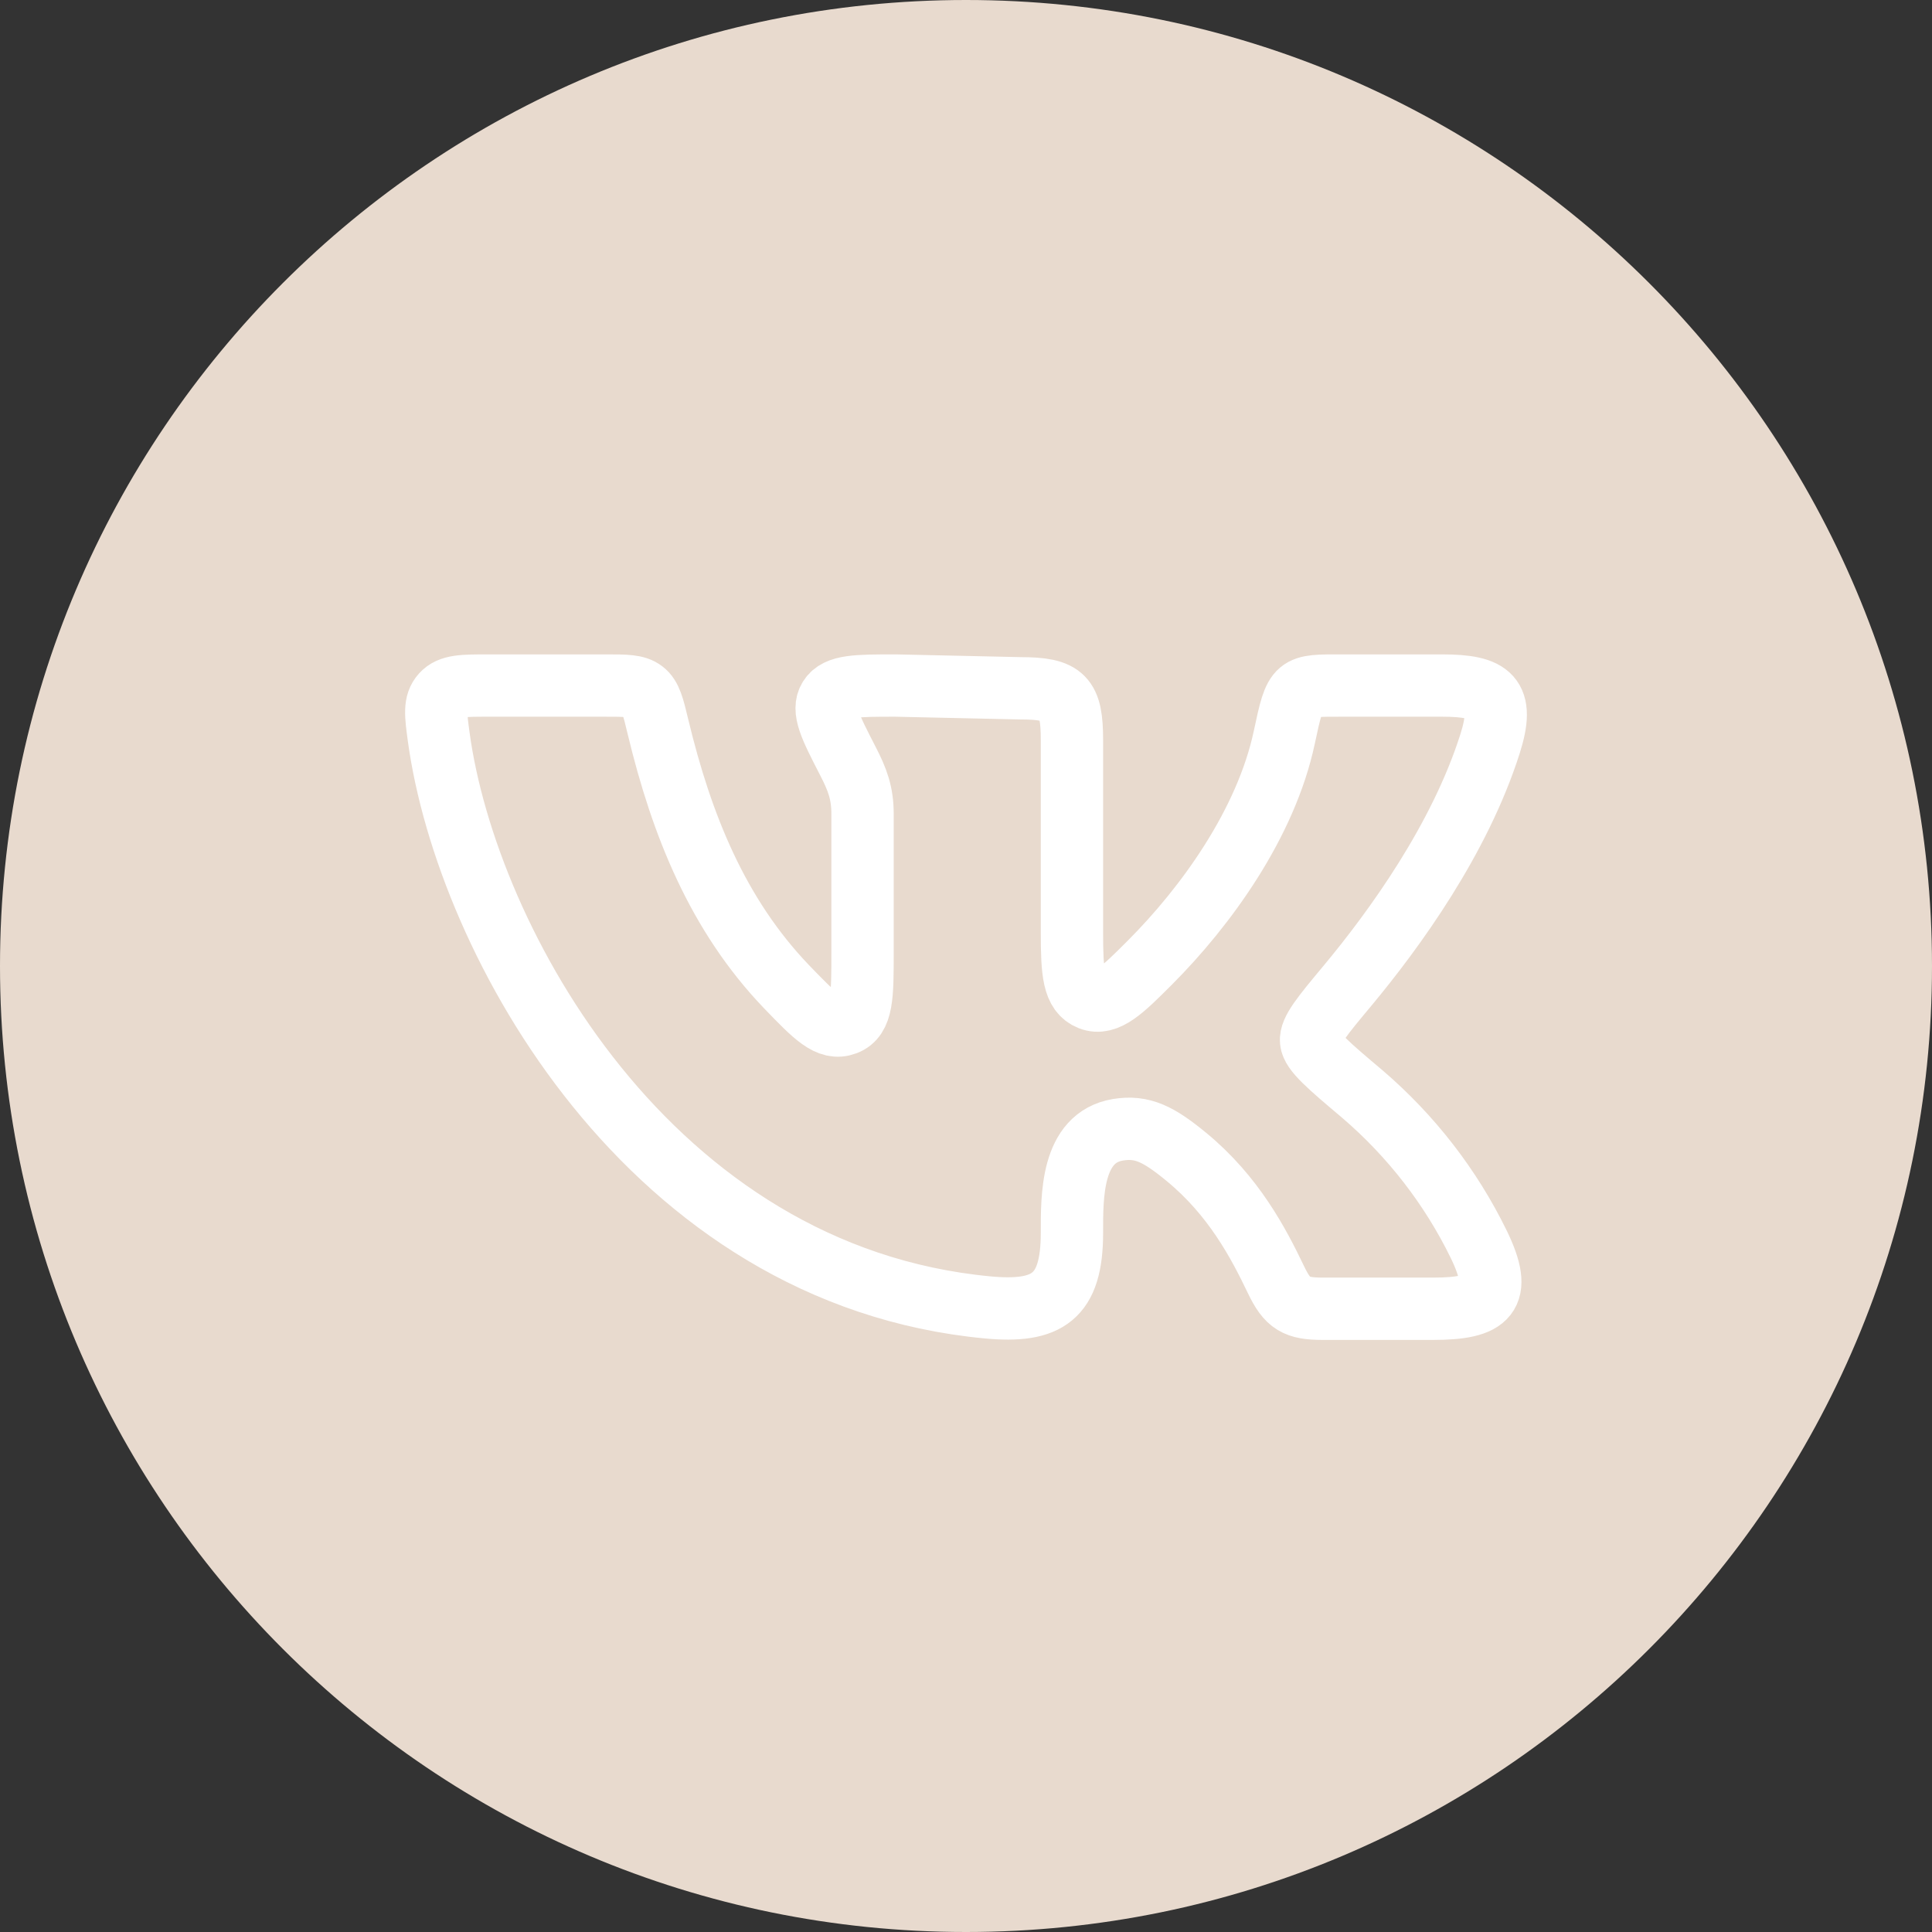
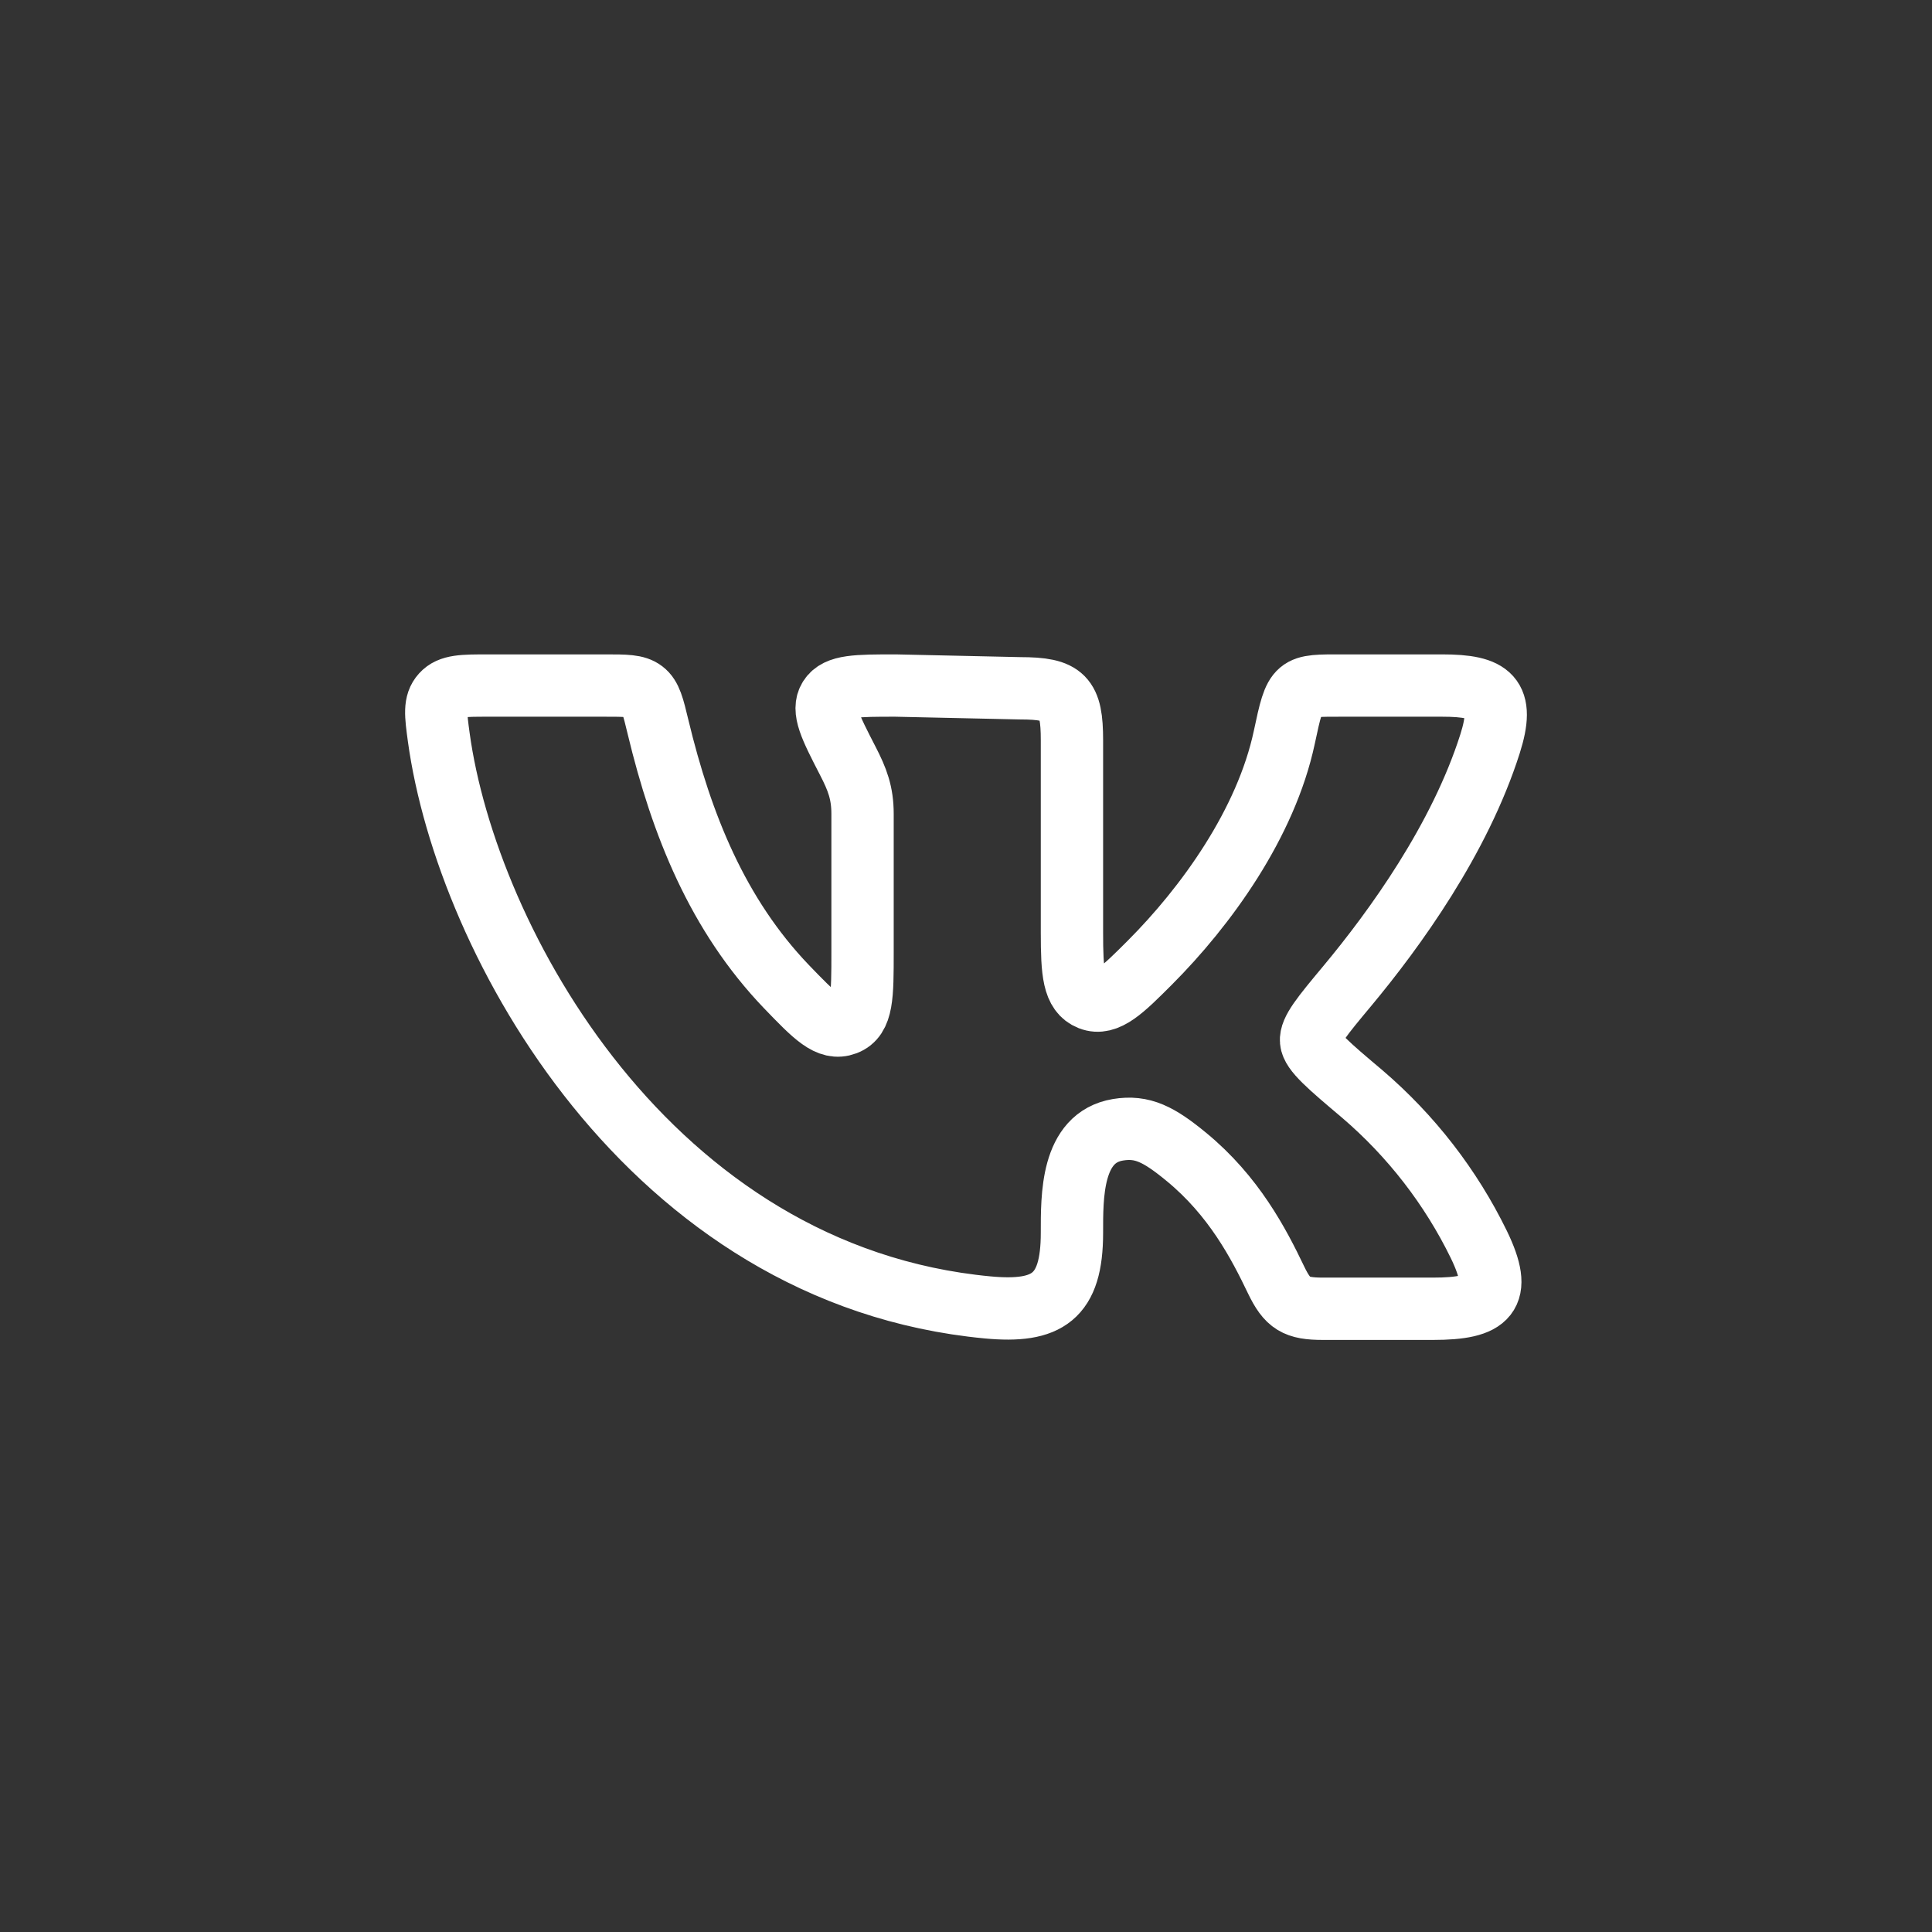
<svg xmlns="http://www.w3.org/2000/svg" width="31" height="31" viewBox="0 0 31 31" fill="none">
  <rect x="0" y="0" width="31" height="31" fill="#333333" stroke="none" />
  <g clip-path="url(#clip0_160_751)">
-     <path d="M15.5 31C24.06 31 31 24.06 31 15.5C31 6.94 24.06 0 15.5 0C6.94 0 0 6.94 0 15.5C0 24.06 6.94 31 15.5 31Z" fill="#E8DACE" />
    <path d="M17.2 14.958V11.878C17.2 11.183 17.072 11.044 16.367 11.044L14.37 11C13.747 11 13.436 11 13.31 11.198C13.185 11.395 13.324 11.666 13.602 12.206C13.757 12.506 13.84 12.723 13.84 13.06V15.277C13.84 15.977 13.84 16.328 13.568 16.432C13.296 16.535 13.071 16.3 12.618 15.83C11.514 14.677 10.937 13.237 10.559 11.667C10.481 11.342 10.442 11.179 10.324 11.089C10.207 10.999 10.04 11 9.706 11H7.836C7.427 11 7.222 11 7.094 11.142C6.966 11.284 6.991 11.466 7.04 11.828C7.489 15.101 10.424 20.467 15.846 20.978C16.806 21.068 17.2 20.814 17.2 19.782C17.2 19.198 17.187 18.253 17.938 18.128C18.331 18.063 18.596 18.201 19.035 18.562C19.797 19.188 20.196 19.953 20.474 20.534C20.659 20.919 20.795 21 21.229 21H22.992C23.883 21 24.125 20.787 23.728 19.967C23.279 19.047 22.644 18.227 21.861 17.556C21.321 17.1 21.051 16.872 21.037 16.704C21.021 16.537 21.219 16.299 21.615 15.824C22.38 14.906 23.422 13.465 23.908 11.936C24.149 11.178 23.923 11 23.14 11H21.556C20.789 11 20.79 10.974 20.608 11.828C20.314 13.212 19.352 14.543 18.448 15.448C18.018 15.878 17.759 16.137 17.491 16.032C17.224 15.926 17.2 15.604 17.2 14.958Z" stroke="white" stroke-linecap="round" stroke-linejoin="round" />
  </g>
  <defs>
    <clipPath id="clip0_160_751">
      <rect width="31" height="31" fill="white" />
    </clipPath>
  </defs>
</svg>